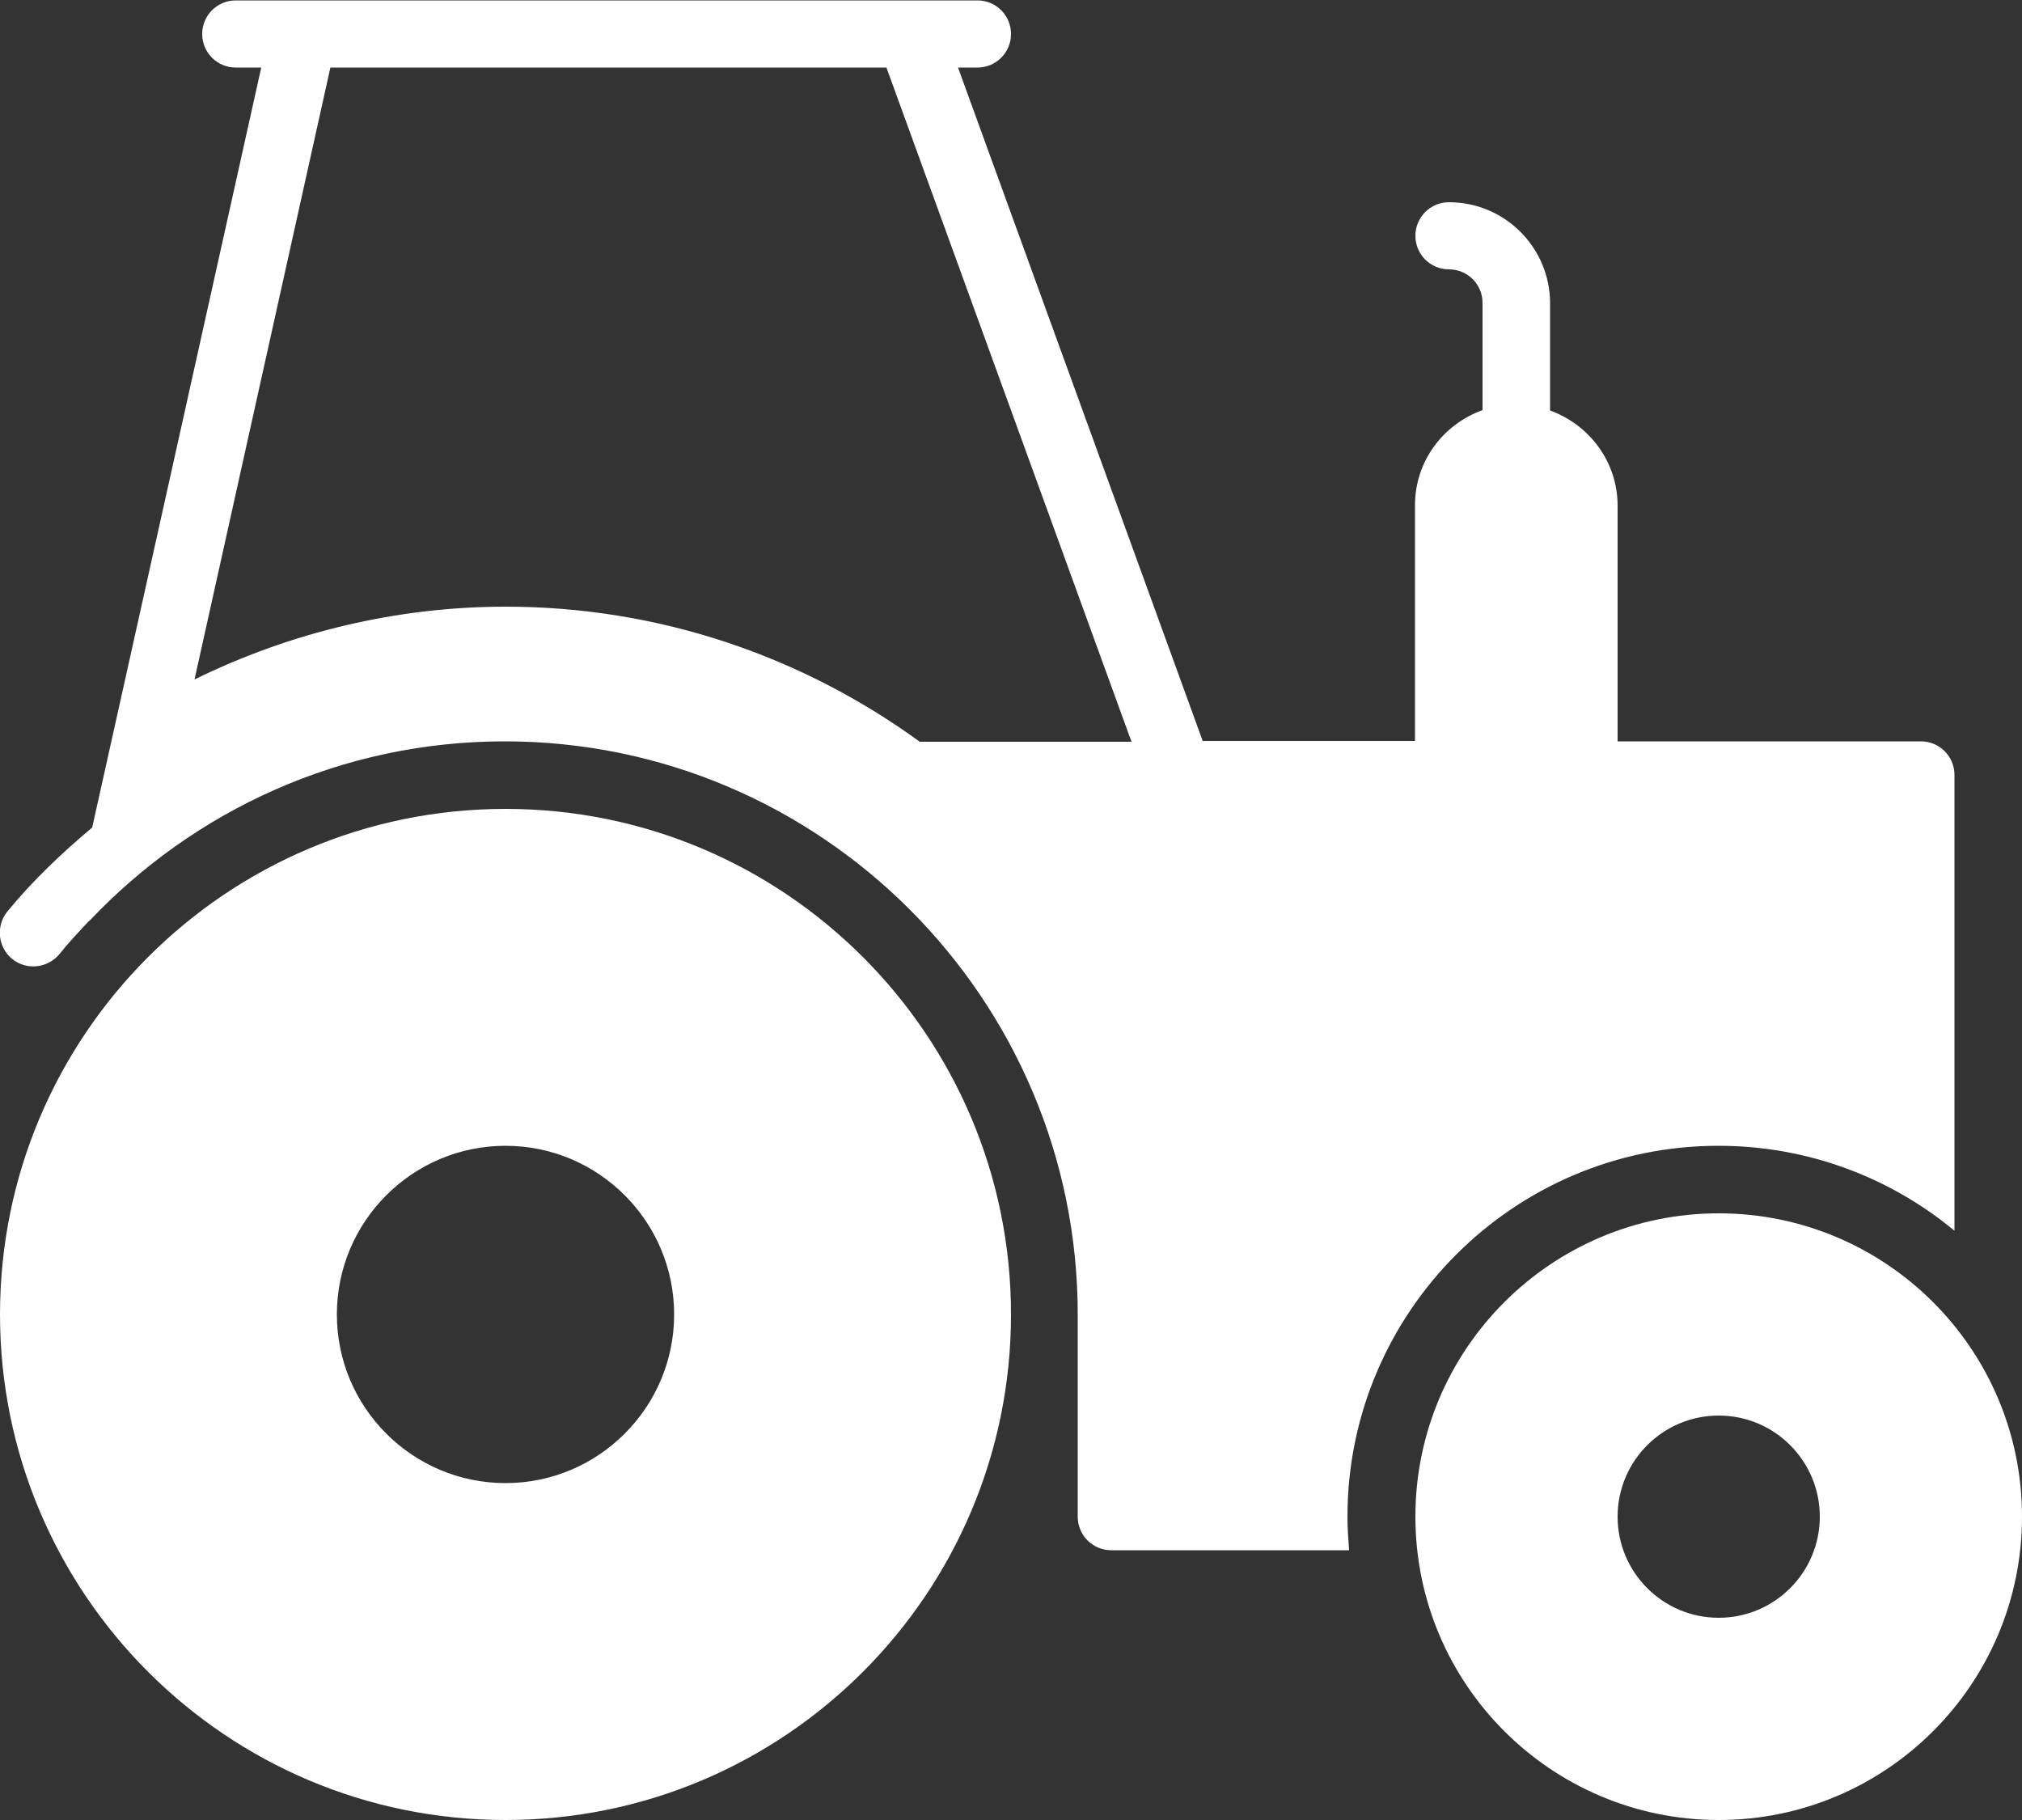
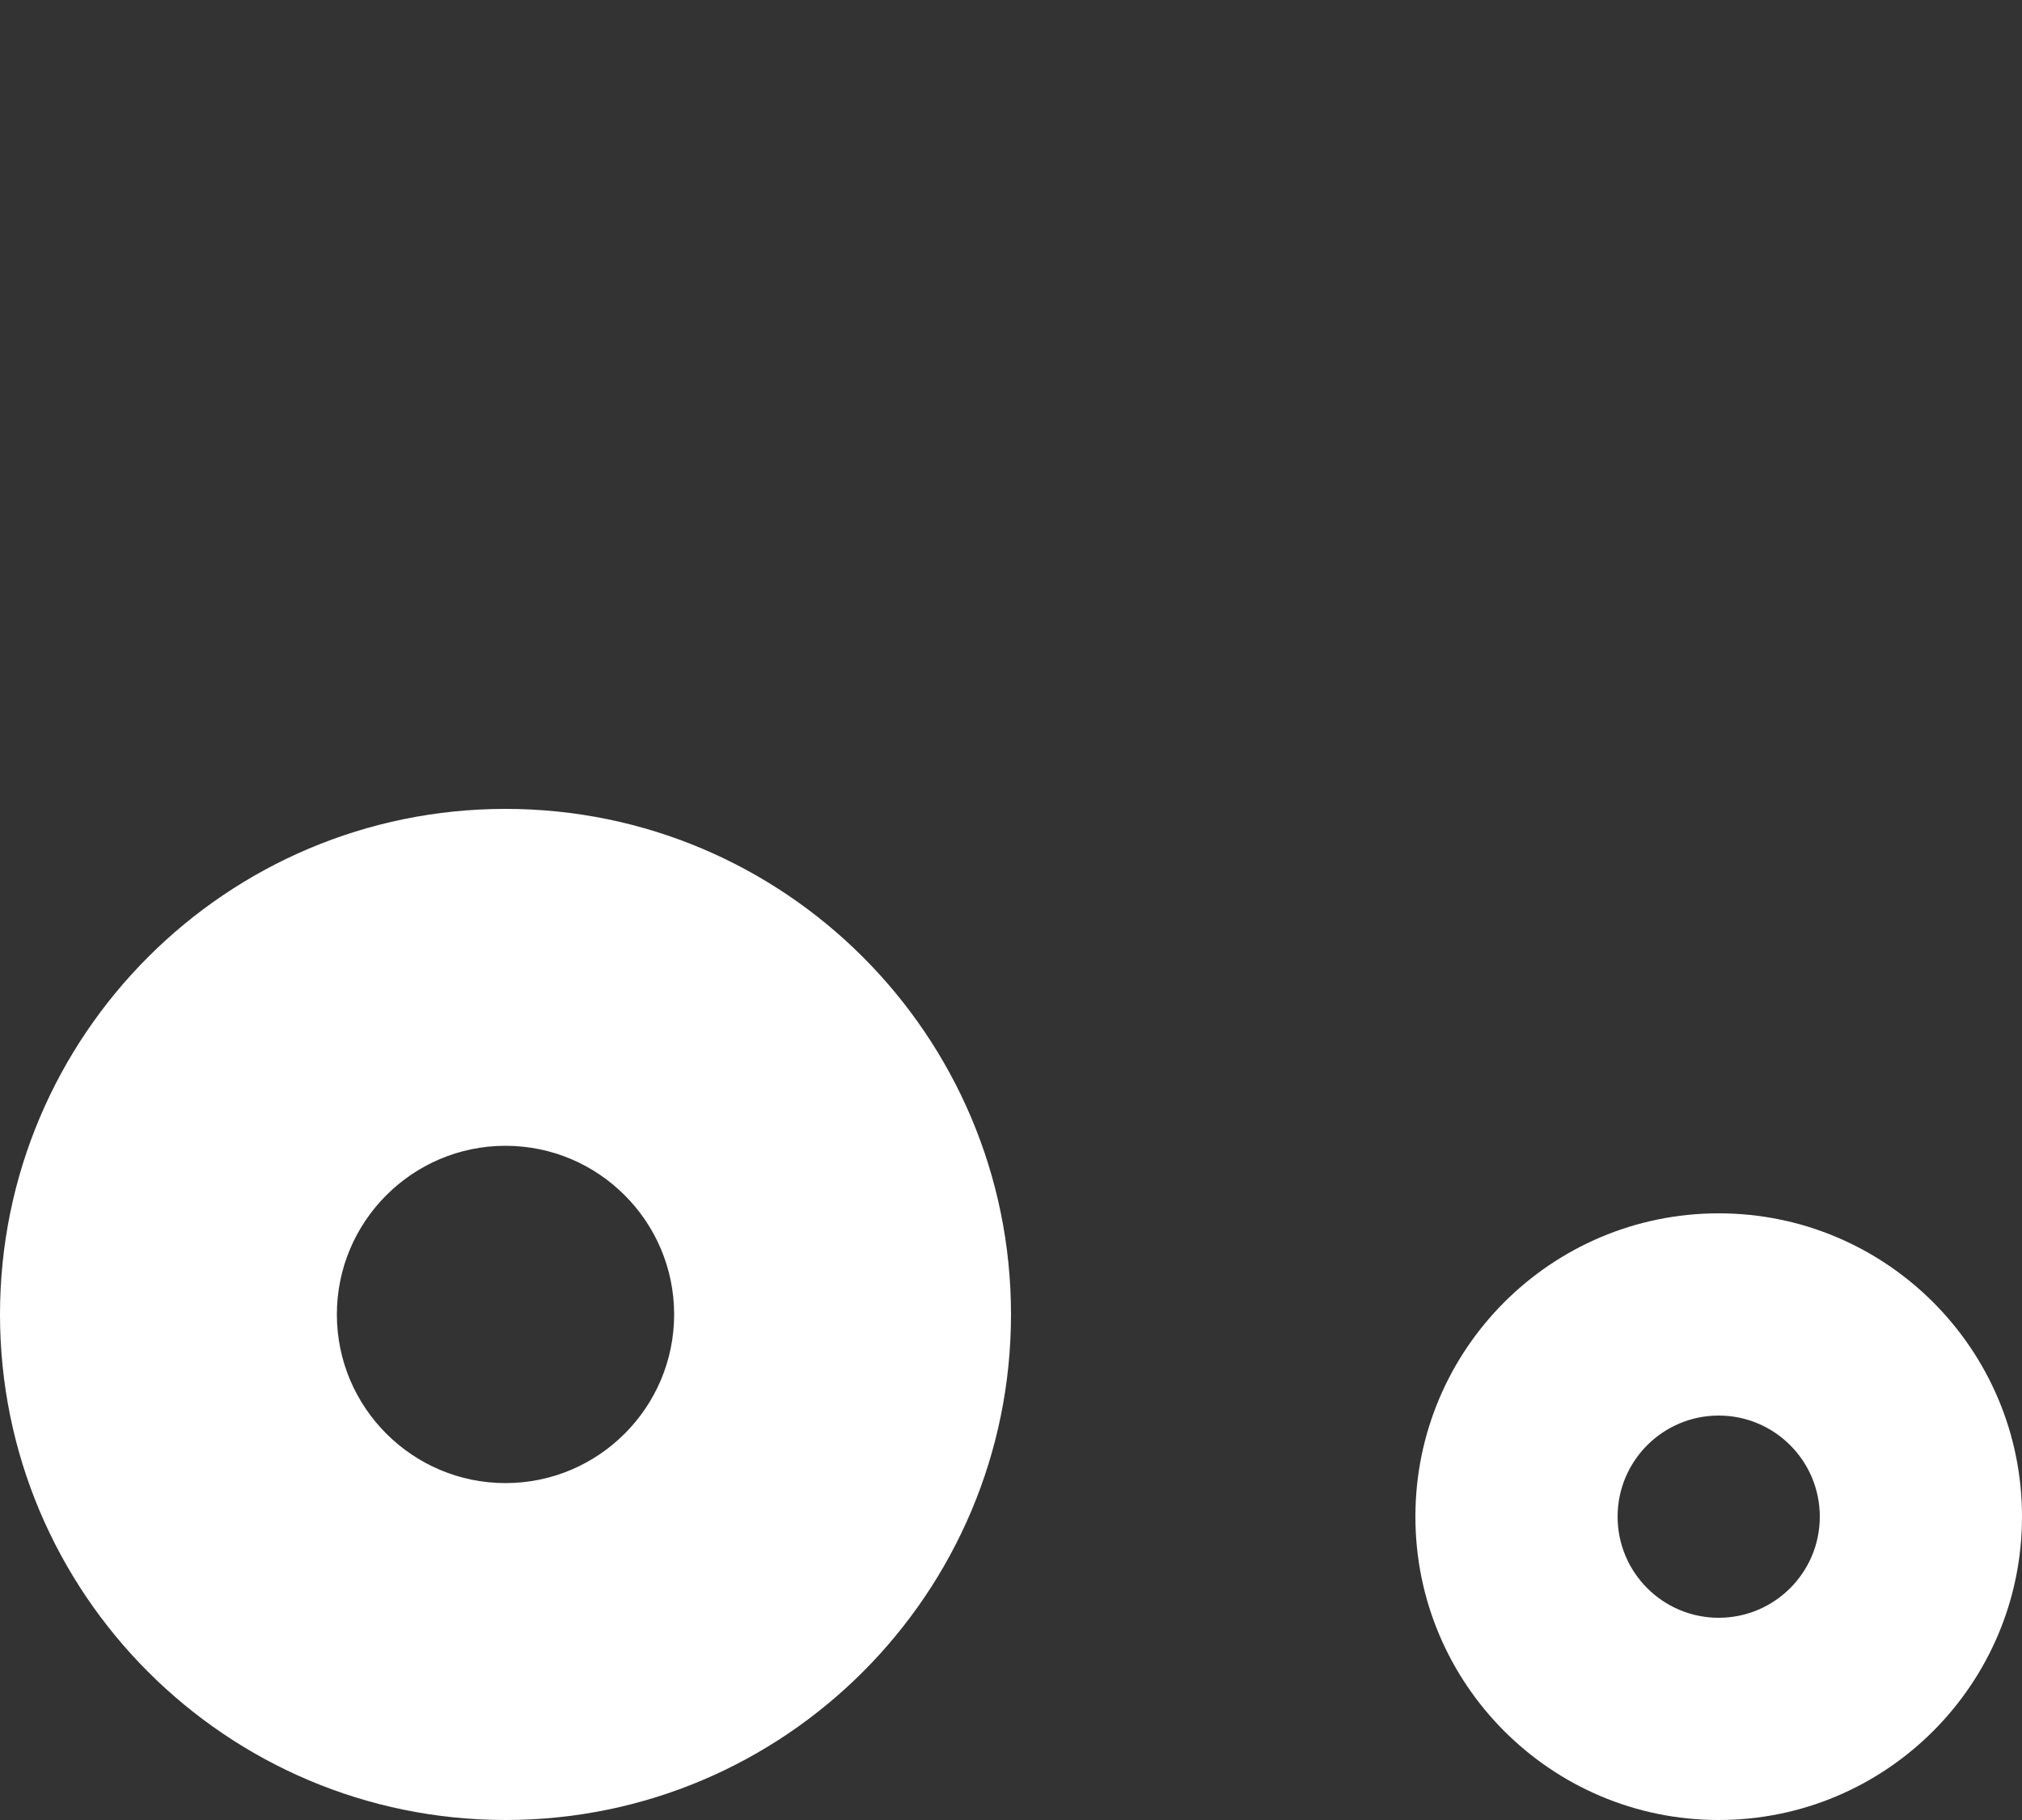
<svg xmlns="http://www.w3.org/2000/svg" id="Ebene_2" data-name="Ebene 2" viewBox="0 0 50 45">
  <rect x="0" y="0" width="50" height="45" fill="#333333" stroke="none" />
  <defs>
    <style>
      .cls-1 {
        fill: #fff;
        stroke-width: 0px;
      }
    </style>
  </defs>
  <g id="Menü">
    <g>
      <path class="cls-1" d="M42.5,30c-4.14,0-7.5,3.36-7.5,7.5s3.36,7.5,7.5,7.5,7.5-3.36,7.5-7.5-3.36-7.5-7.5-7.5ZM42.5,40c-1.38,0-2.5-1.12-2.5-2.5s1.12-2.5,2.5-2.5,2.5,1.12,2.5,2.5-1.12,2.5-2.5,2.5Z" />
-       <path class="cls-1" d="M42.5,28.33c2.21,0,4.25.79,5.83,2.1v-11.27c0-.46-.37-.83-.83-.83h-7.5v-5.83c0-1.08-.7-2-1.67-2.35v-2.65c0-1.38-1.12-2.5-2.5-2.5-.46,0-.83.37-.83.83s.37.83.83.83.83.37.83.83v2.65c-.97.35-1.67,1.26-1.67,2.35v5.83h-5.25L23.69,1.67h.48c.46,0,.83-.37.83-.83s-.37-.83-.83-.83H5.83c-.46,0-.83.37-.83.83s.37.83.83.83h.63L2.28,20.46c-.75.63-1.47,1.31-2.1,2.08-.29.36-.23.88.12,1.17.36.29.88.23,1.17-.12.23-.29.48-.55.73-.82h.01c2.58-2.73,6.23-4.44,10.27-4.44,7.81,0,14.17,6.36,14.17,14.17v5c0,.46.37.83.83.83h5.88c-.02-.27-.04-.55-.04-.83,0-5.05,4.11-9.17,9.17-9.17ZM22.73,18.33c-2.88-2.09-6.41-3.33-10.23-3.33-2.67,0-5.31.63-7.69,1.8L8.17,1.67h13.75l6.06,16.67h-5.24Z" />
      <path class="cls-1" d="M12.5,20C5.6,20,0,25.6,0,32.5s5.6,12.5,12.5,12.5,12.5-5.6,12.5-12.5-5.6-12.5-12.5-12.5ZM12.5,36.67c-2.3,0-4.17-1.87-4.17-4.17s1.87-4.17,4.17-4.17,4.17,1.87,4.17,4.17-1.87,4.17-4.17,4.17Z" />
    </g>
  </g>
</svg>